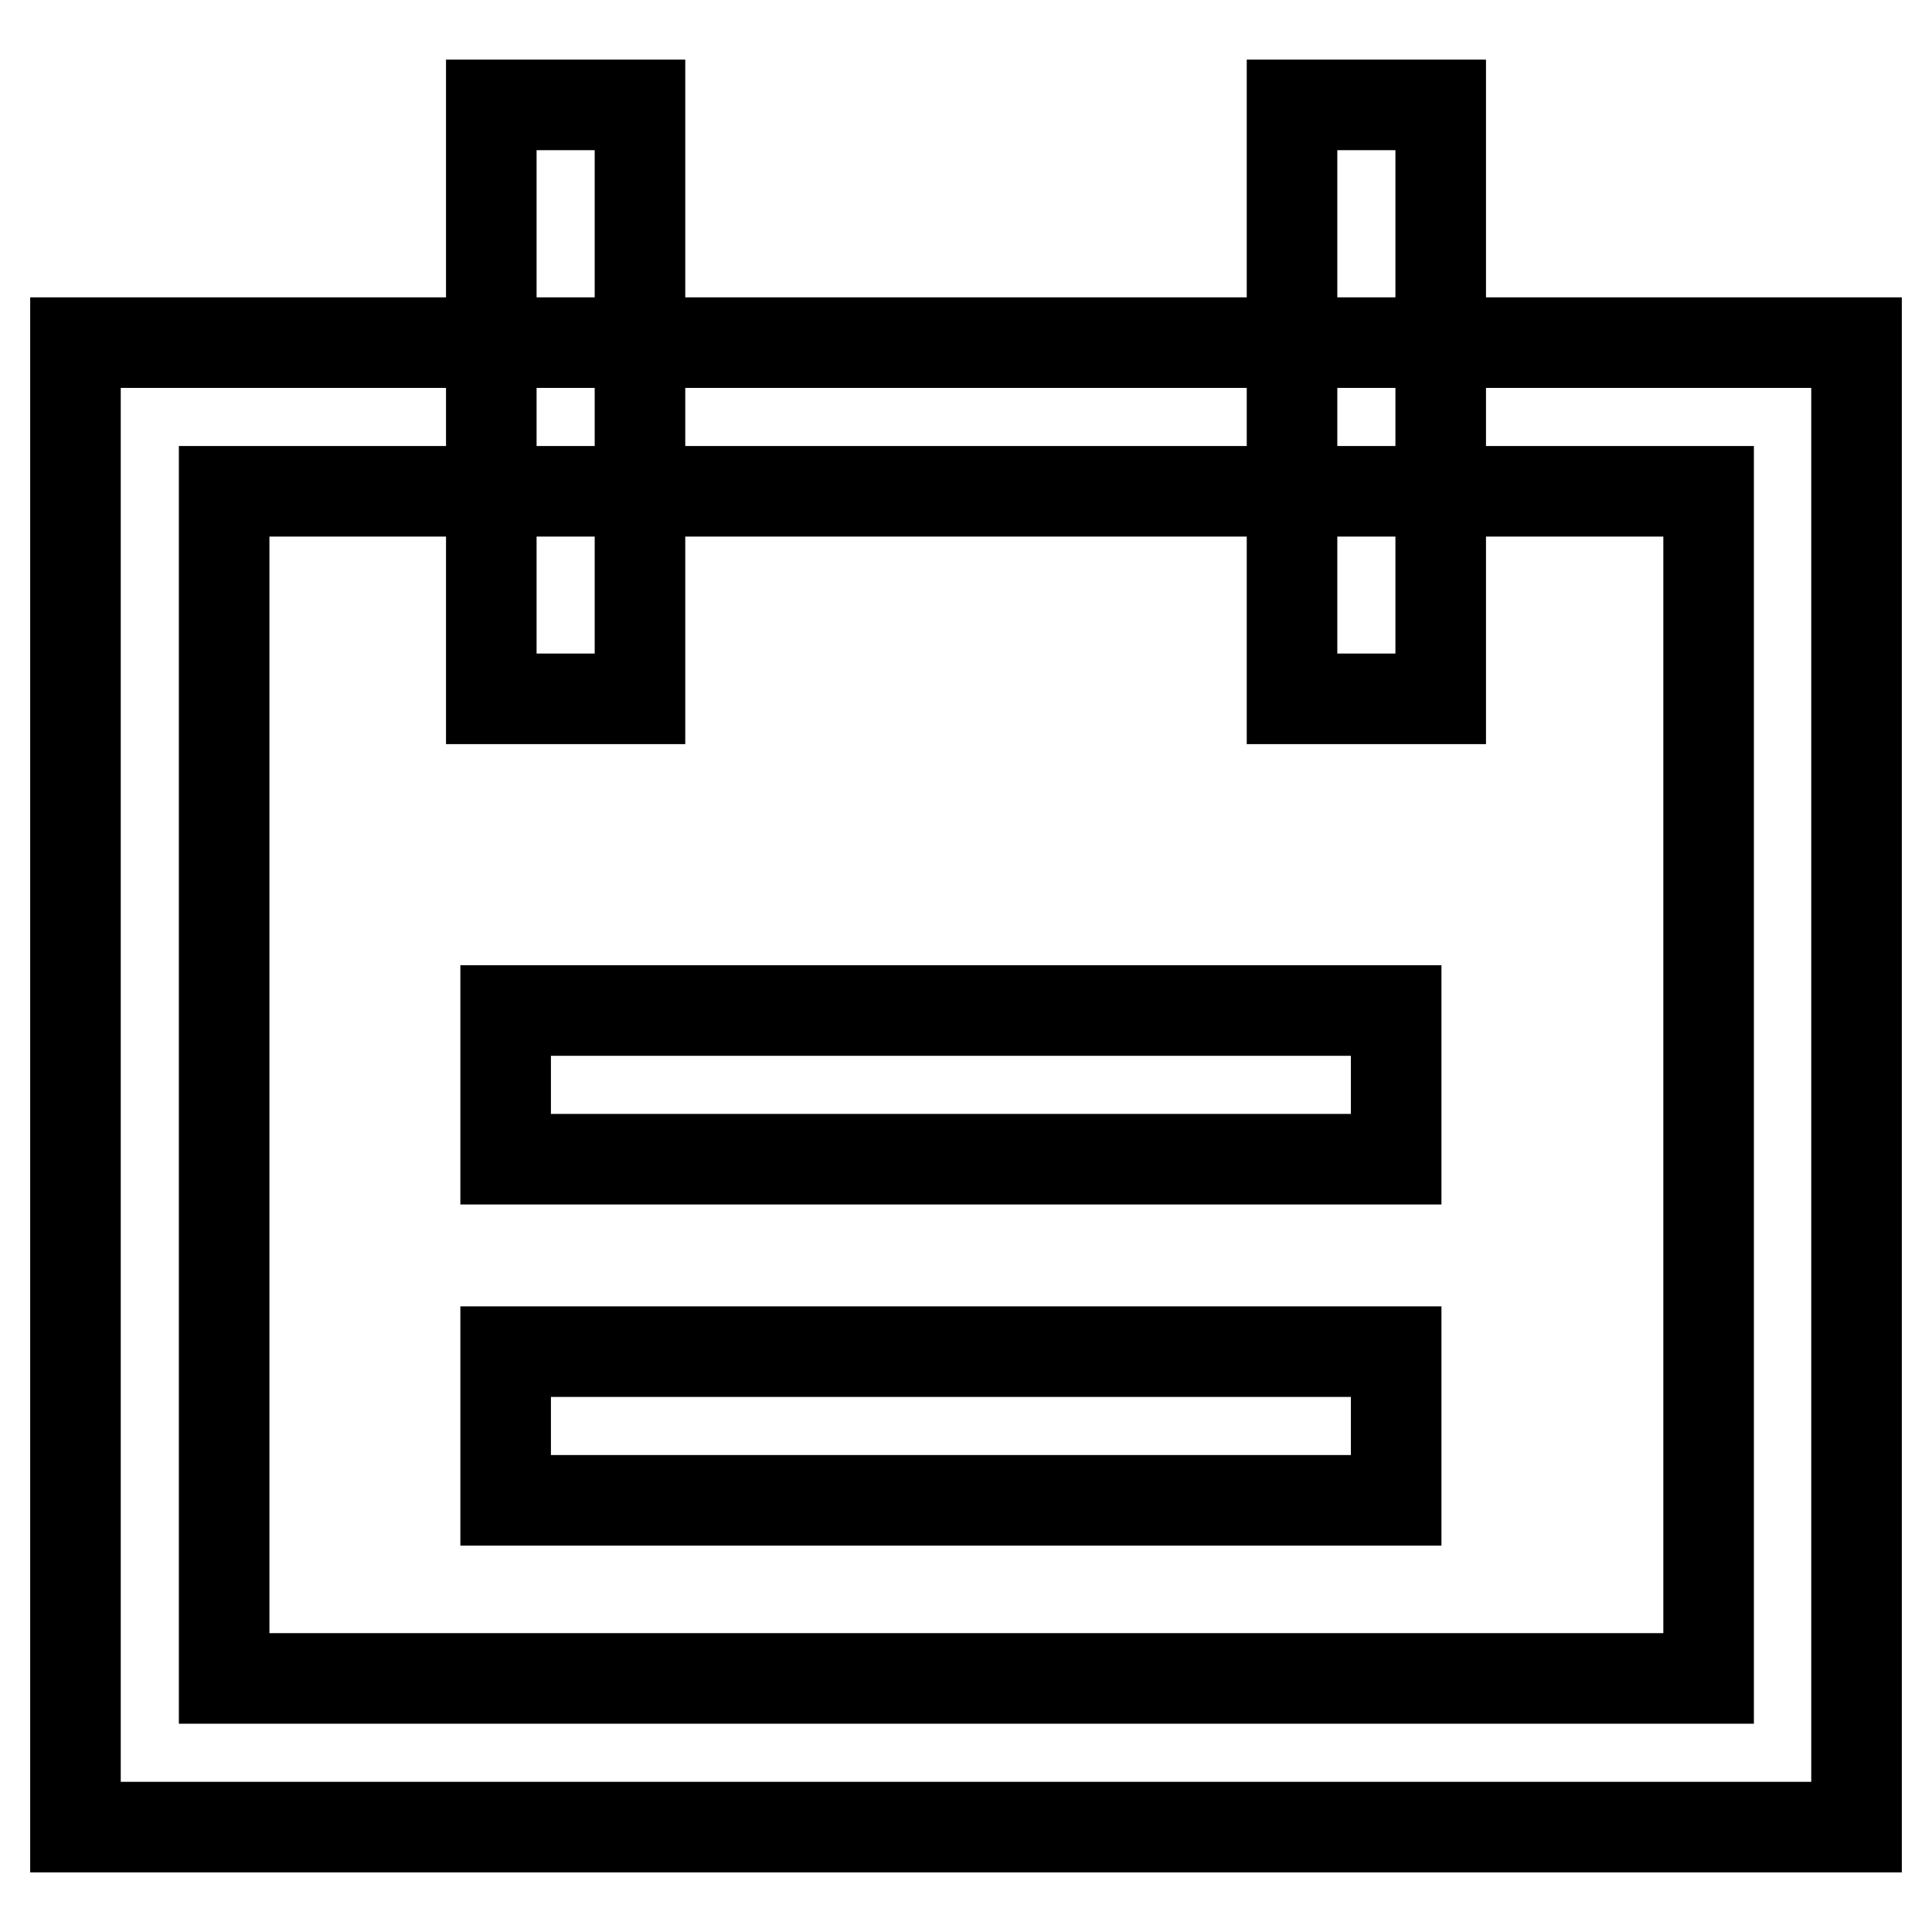
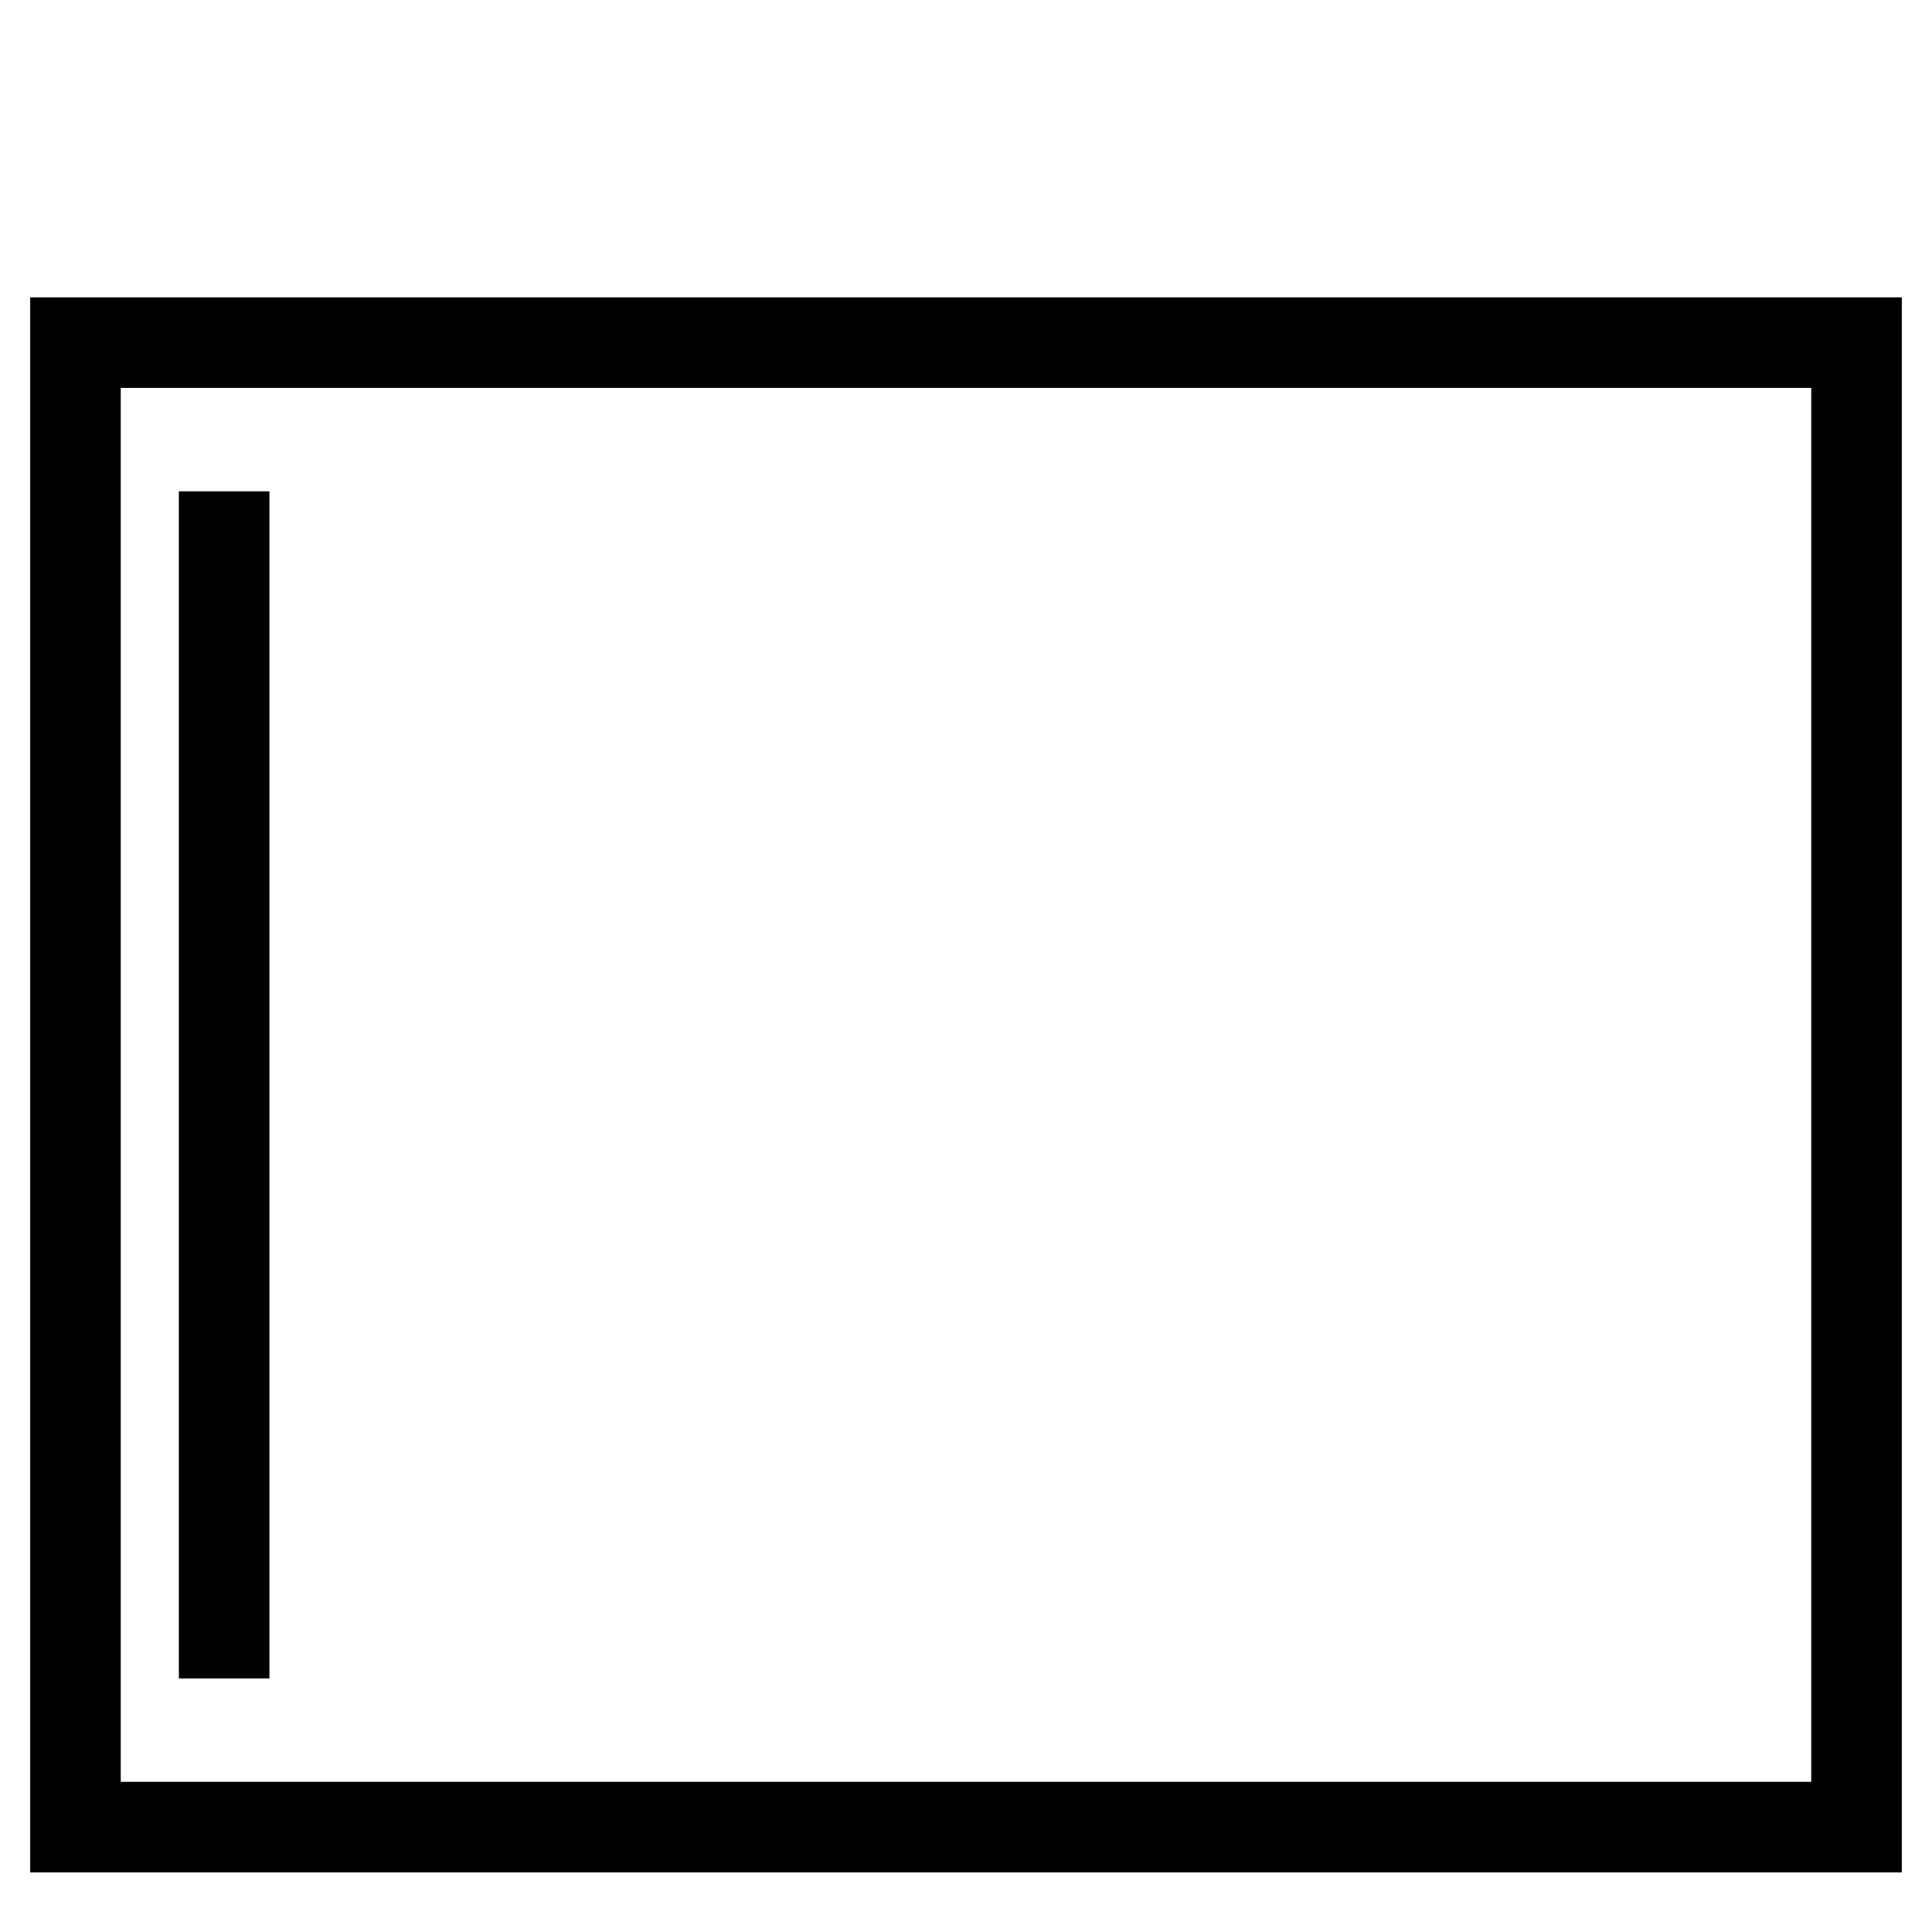
<svg xmlns="http://www.w3.org/2000/svg" version="1.1" x="0px" y="0px" viewBox="0 0 256 256" enable-background="new 0 0 256 256" xml:space="preserve">
  <g>
-     <path stroke-width="12" fill-opacity="0" stroke="#000000" d="M246,242.1H10V45.4h236V242.1L246,242.1z M29.7,222.4h196.7V65.1H29.7V222.4z" />
-     <path stroke-width="12" fill-opacity="0" stroke="#000000" d="M84.7,92.6H65.1V13.9h19.7v9.8V92.6z M190.9,92.6h-19.7V13.9h19.7v9.8V92.6z M175.2,153.6H67v-19.7h118 v19.7H175.2z M175.2,198.8H67v-19.7h118v19.7H175.2z" />
+     <path stroke-width="12" fill-opacity="0" stroke="#000000" d="M246,242.1H10V45.4h236V242.1L246,242.1z M29.7,222.4V65.1H29.7V222.4z" />
  </g>
</svg>